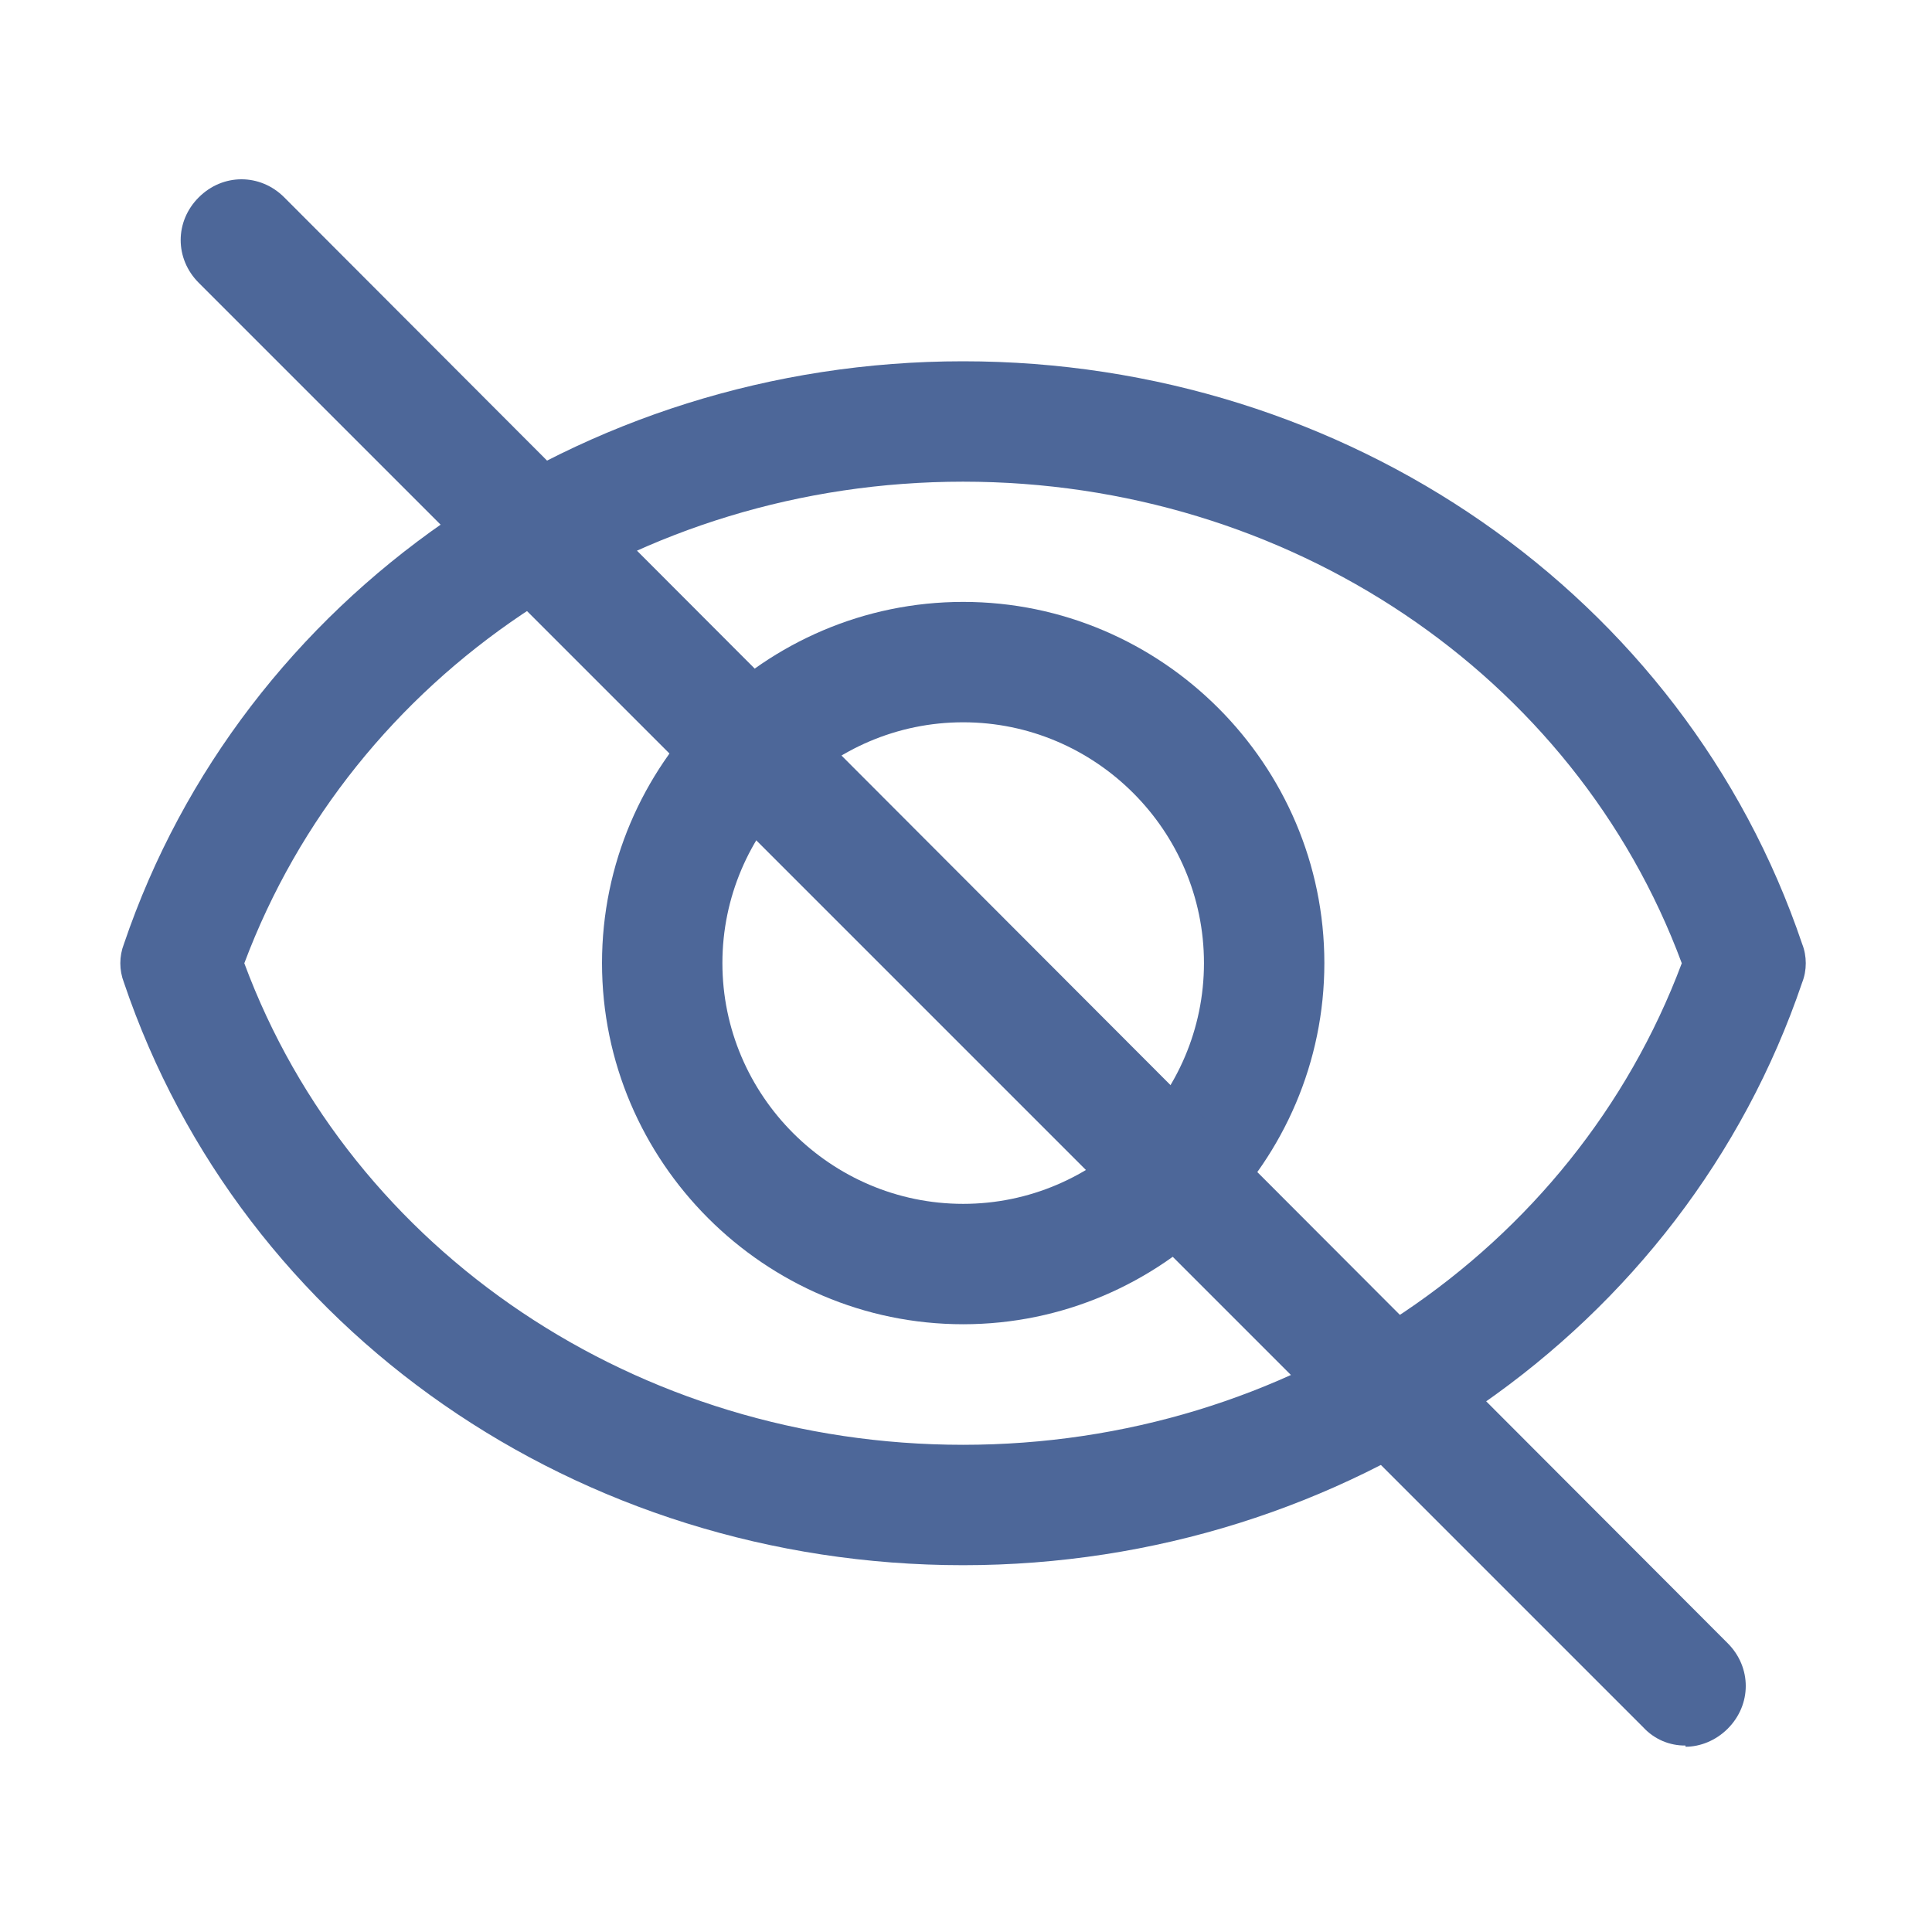
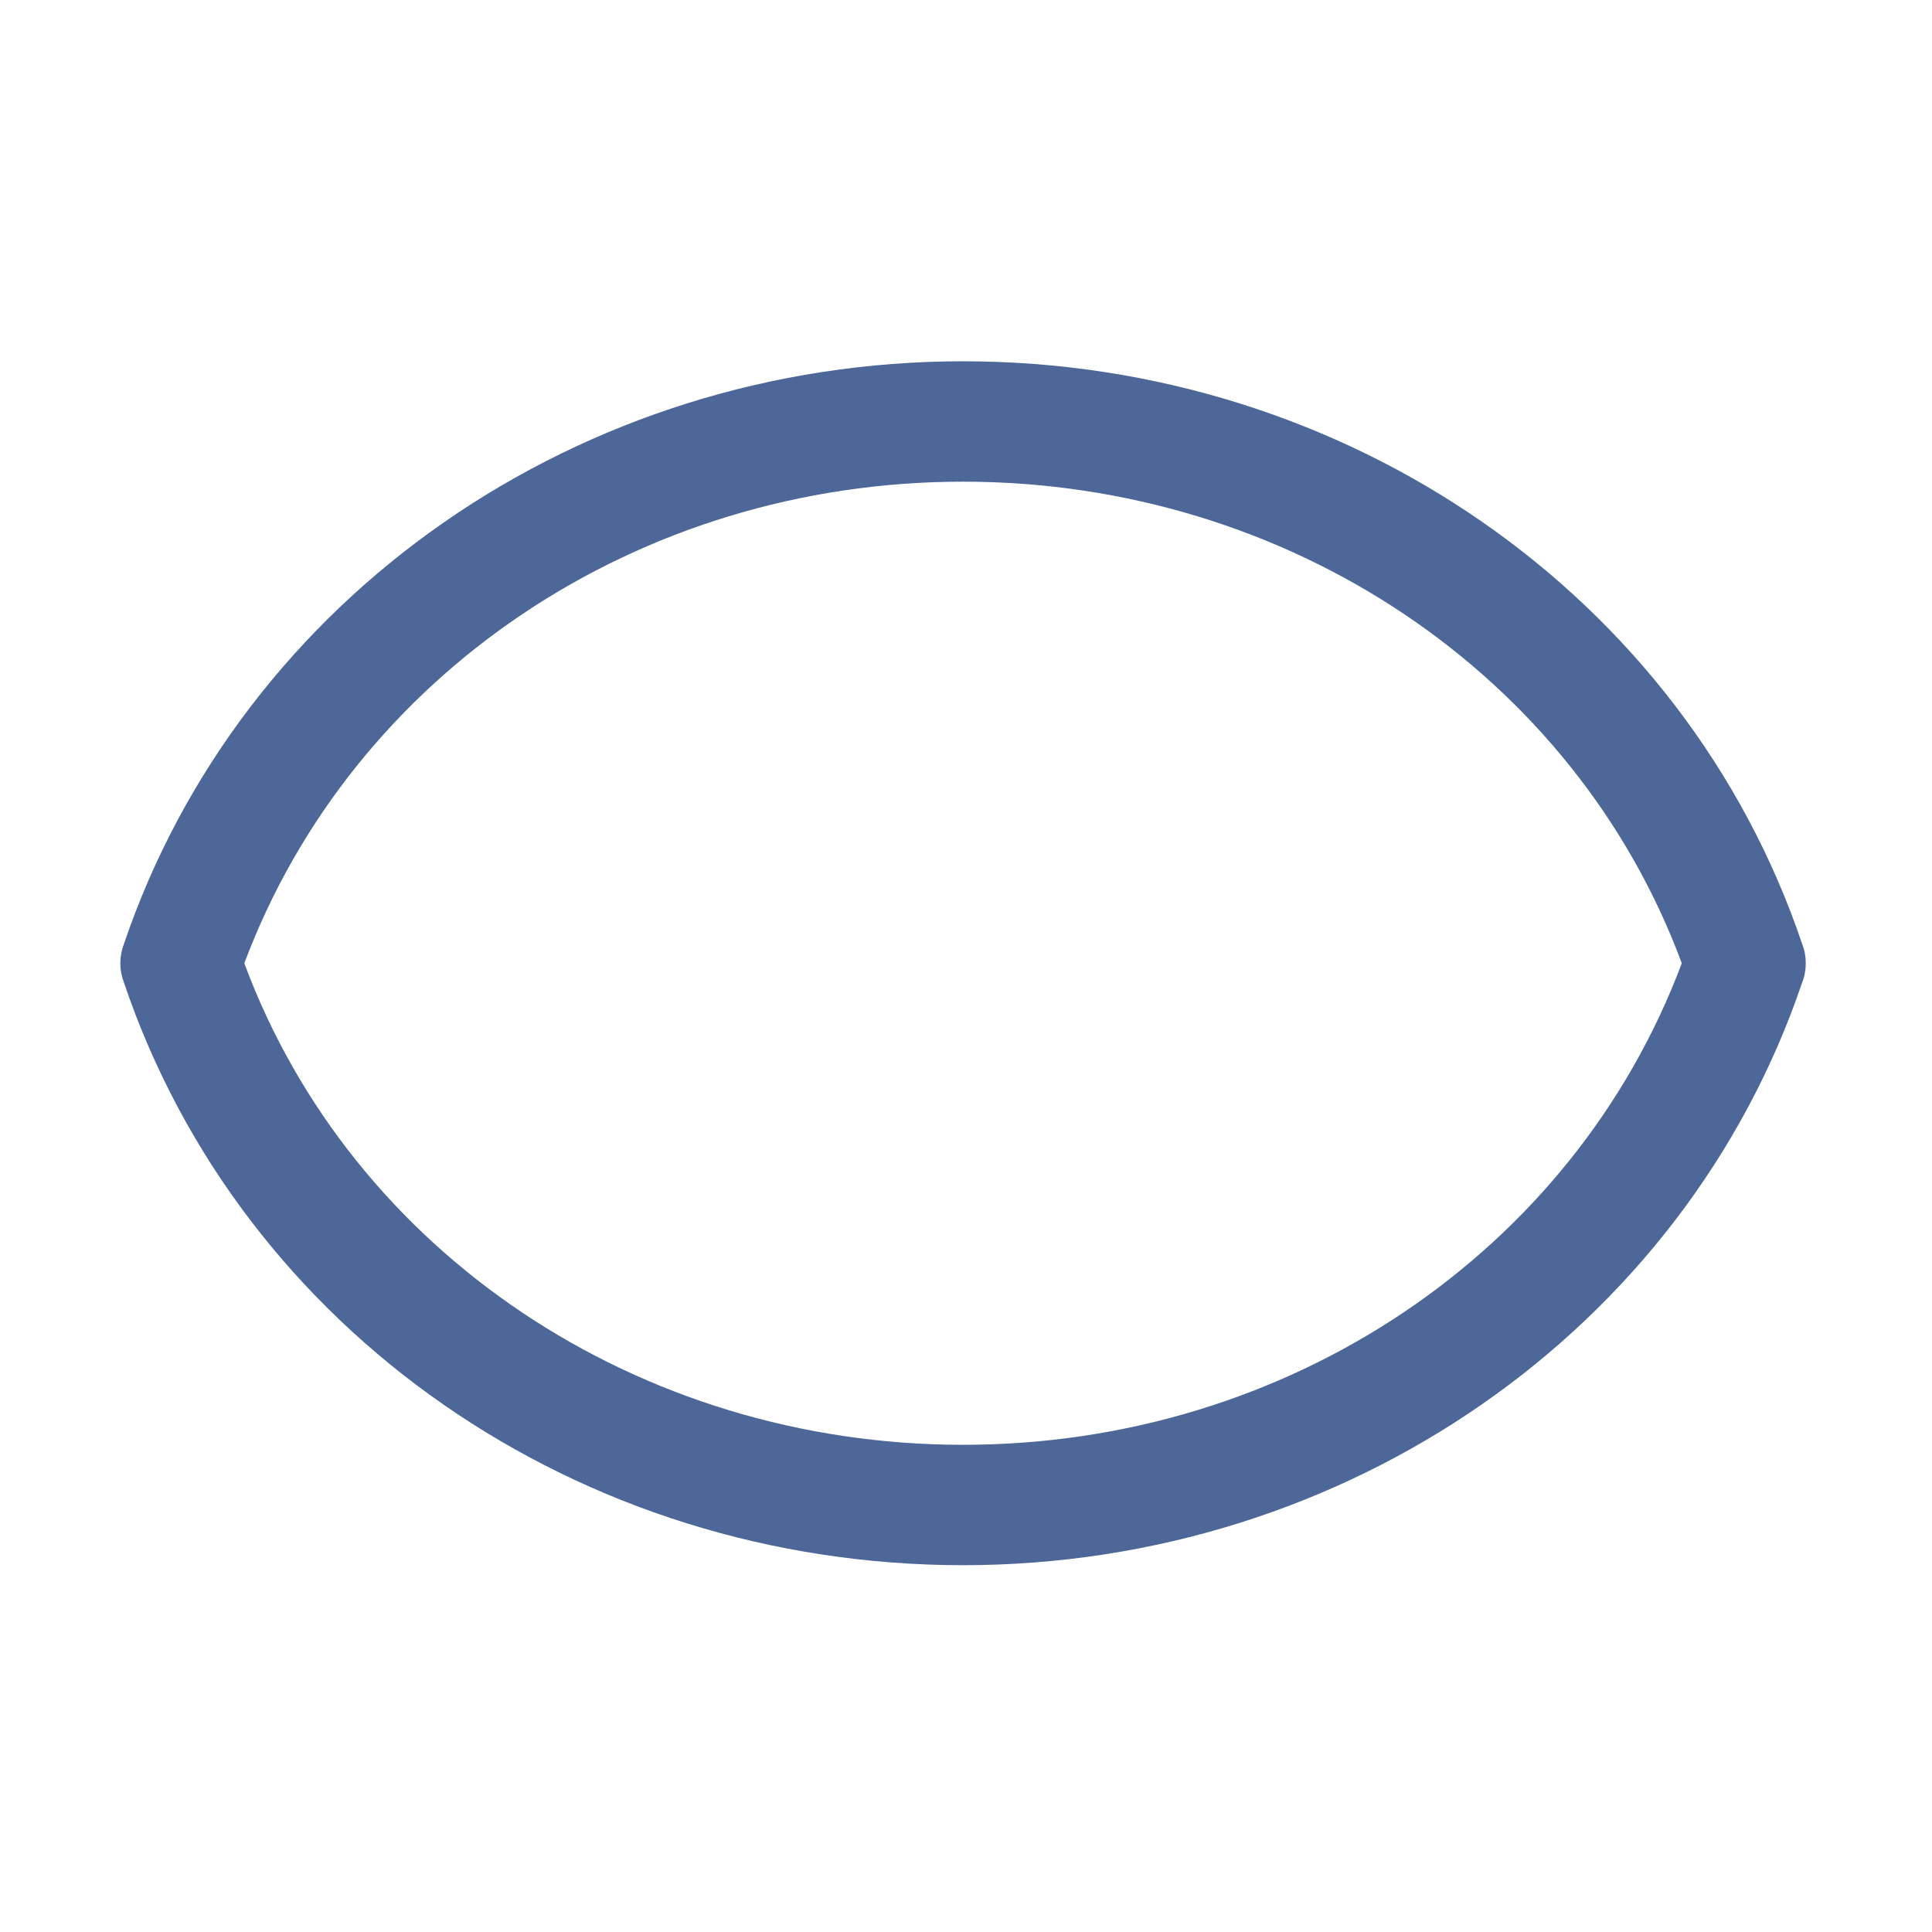
<svg xmlns="http://www.w3.org/2000/svg" width="35" height="35" viewBox="0 0 35 35" fill="none">
-   <path d="M17.449 23.99C13.851 23.99 10.906 21.046 10.906 17.447C10.906 13.849 13.851 10.904 17.449 10.904C21.048 10.904 23.992 13.849 23.992 17.447C23.992 21.046 21.048 23.99 17.449 23.99ZM17.449 13.085C15.05 13.085 13.087 15.048 13.087 17.447C13.087 19.846 15.05 21.809 17.449 21.809C19.848 21.809 21.811 19.846 21.811 17.447C21.811 15.048 19.848 13.085 17.449 13.085Z" fill="#4D6799" />
  <path d="M17.447 28.355C10.489 28.355 4.383 24.123 2.245 17.799C2.158 17.574 2.158 17.325 2.245 17.101C4.383 10.798 10.511 6.545 17.447 6.545C24.382 6.545 30.511 10.776 32.648 17.101C32.735 17.319 32.735 17.581 32.648 17.799C30.511 24.102 24.382 28.355 17.447 28.355ZM4.426 17.45C6.367 22.684 11.558 26.174 17.447 26.174C23.335 26.174 28.504 22.684 30.467 17.45C28.526 12.215 23.335 8.726 17.447 8.726C11.558 8.726 6.389 12.215 4.426 17.45Z" fill="#4D6799" />
-   <path d="M30.535 31.622C30.392 31.624 30.251 31.596 30.119 31.54C29.988 31.483 29.869 31.4 29.772 31.295L3.601 5.124C3.164 4.687 3.164 4.011 3.601 3.575C4.037 3.139 4.713 3.139 5.149 3.575L31.299 29.769C31.735 30.205 31.735 30.881 31.299 31.317C31.081 31.535 30.797 31.644 30.535 31.644V31.622Z" fill="#4D6799" />
</svg>